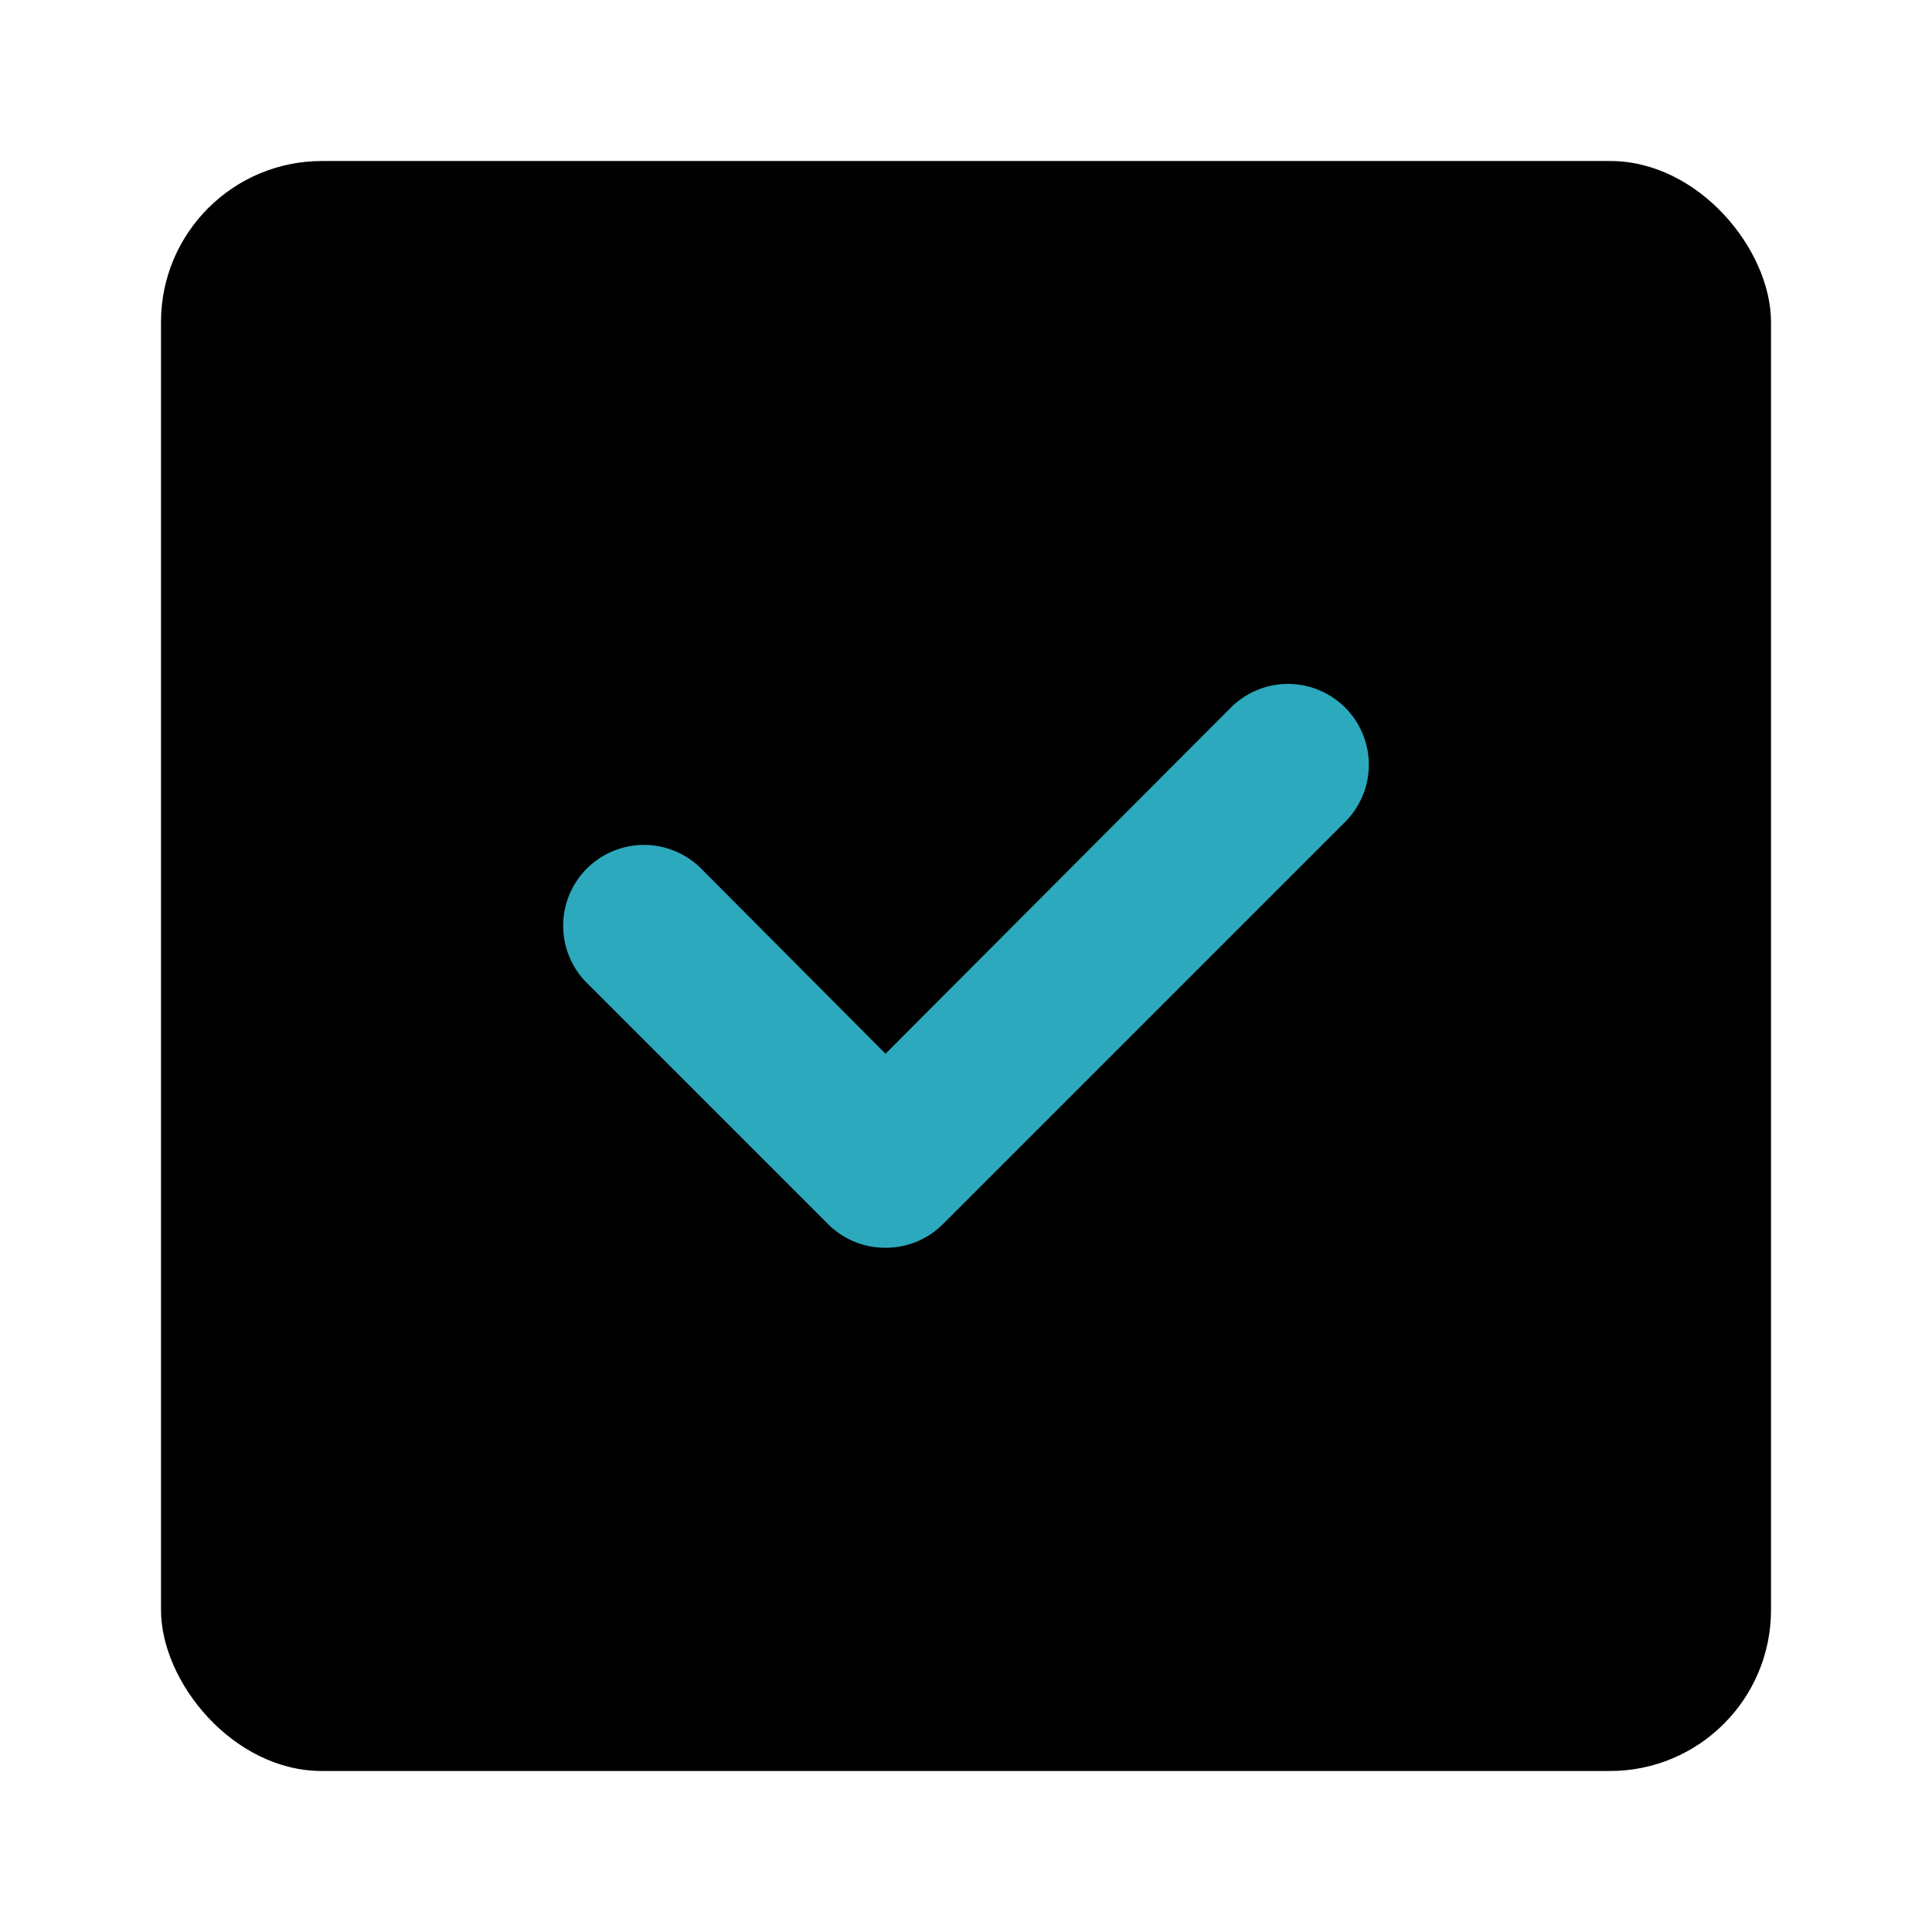
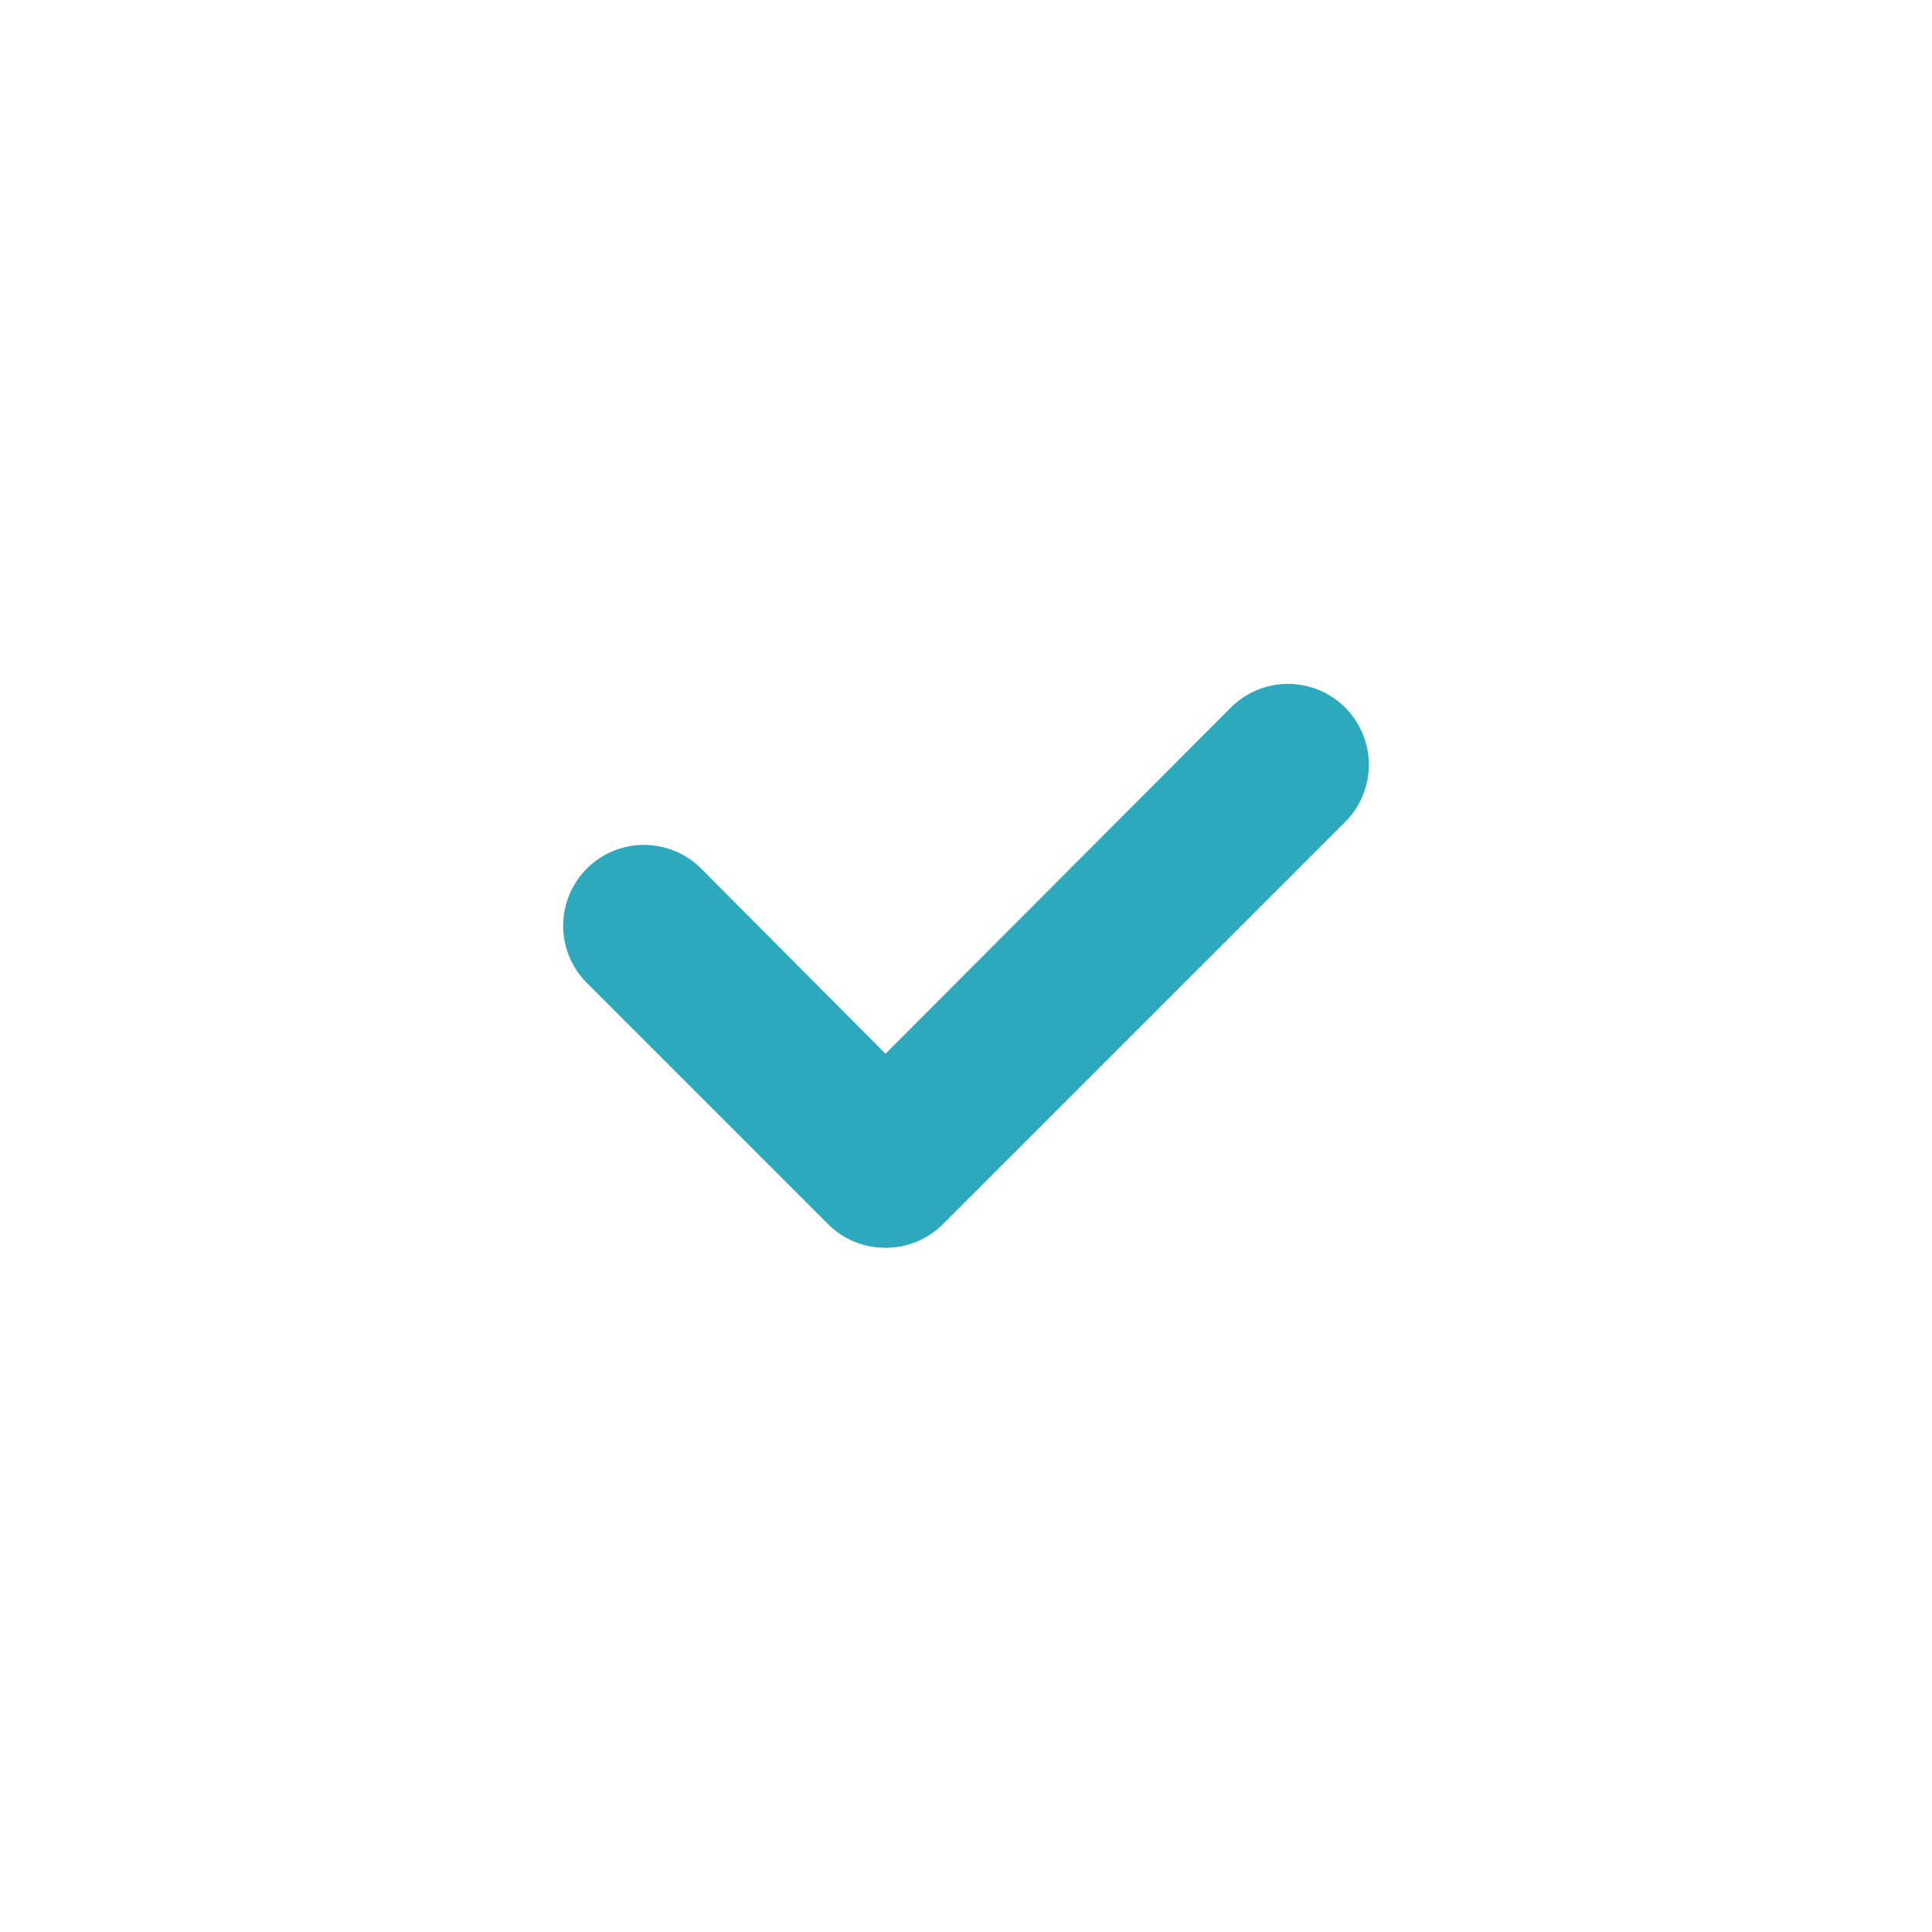
<svg xmlns="http://www.w3.org/2000/svg" fill="#000000" width="800px" height="800px" viewBox="0 0 24 24" id="check-mark-square" data-name="Flat Color" class="icon flat-color">
-   <rect id="primary" x="2" y="2" width="20" height="20" rx="2" style="fill: rgb(0, 0, 0);" />
  <path id="secondary" d="M11,15.5a1,1,0,0,1-.71-.29l-3-3a1,1,0,1,1,1.42-1.42L11,13.09l4.29-4.3a1,1,0,0,1,1.42,1.42l-5,5A1,1,0,0,1,11,15.5Z" style="fill: rgb(44, 169, 188);" />
</svg>